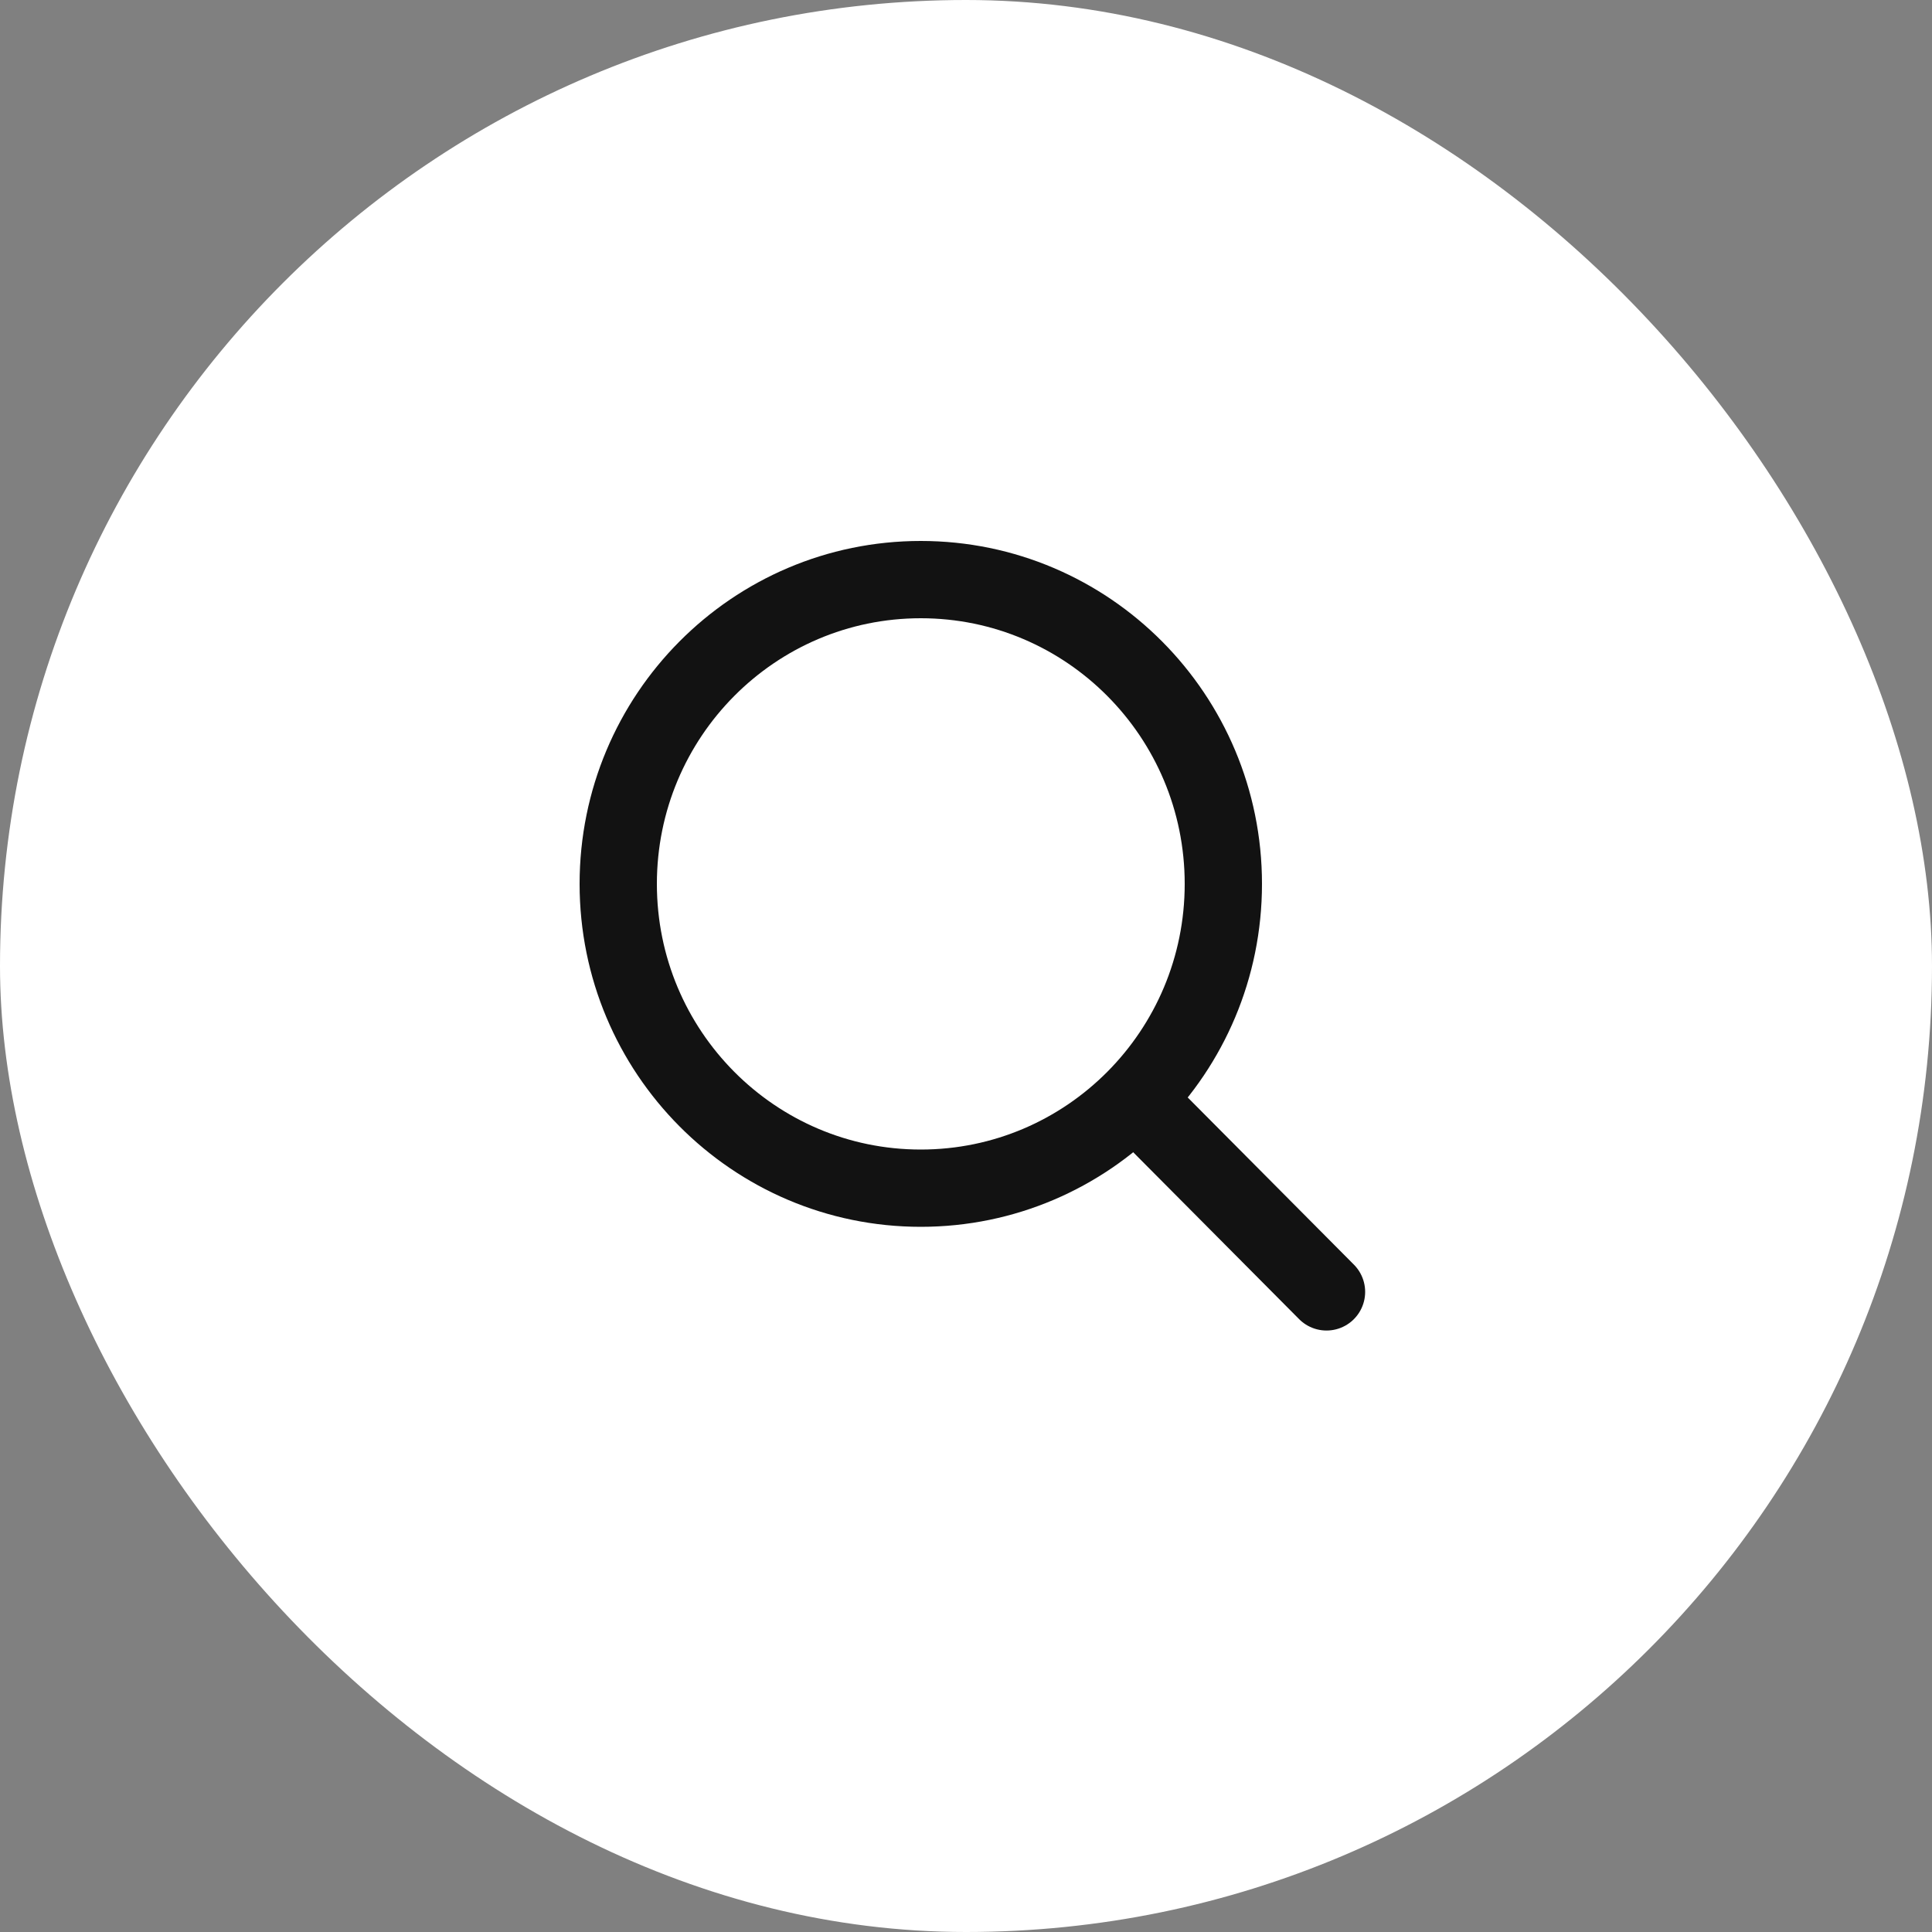
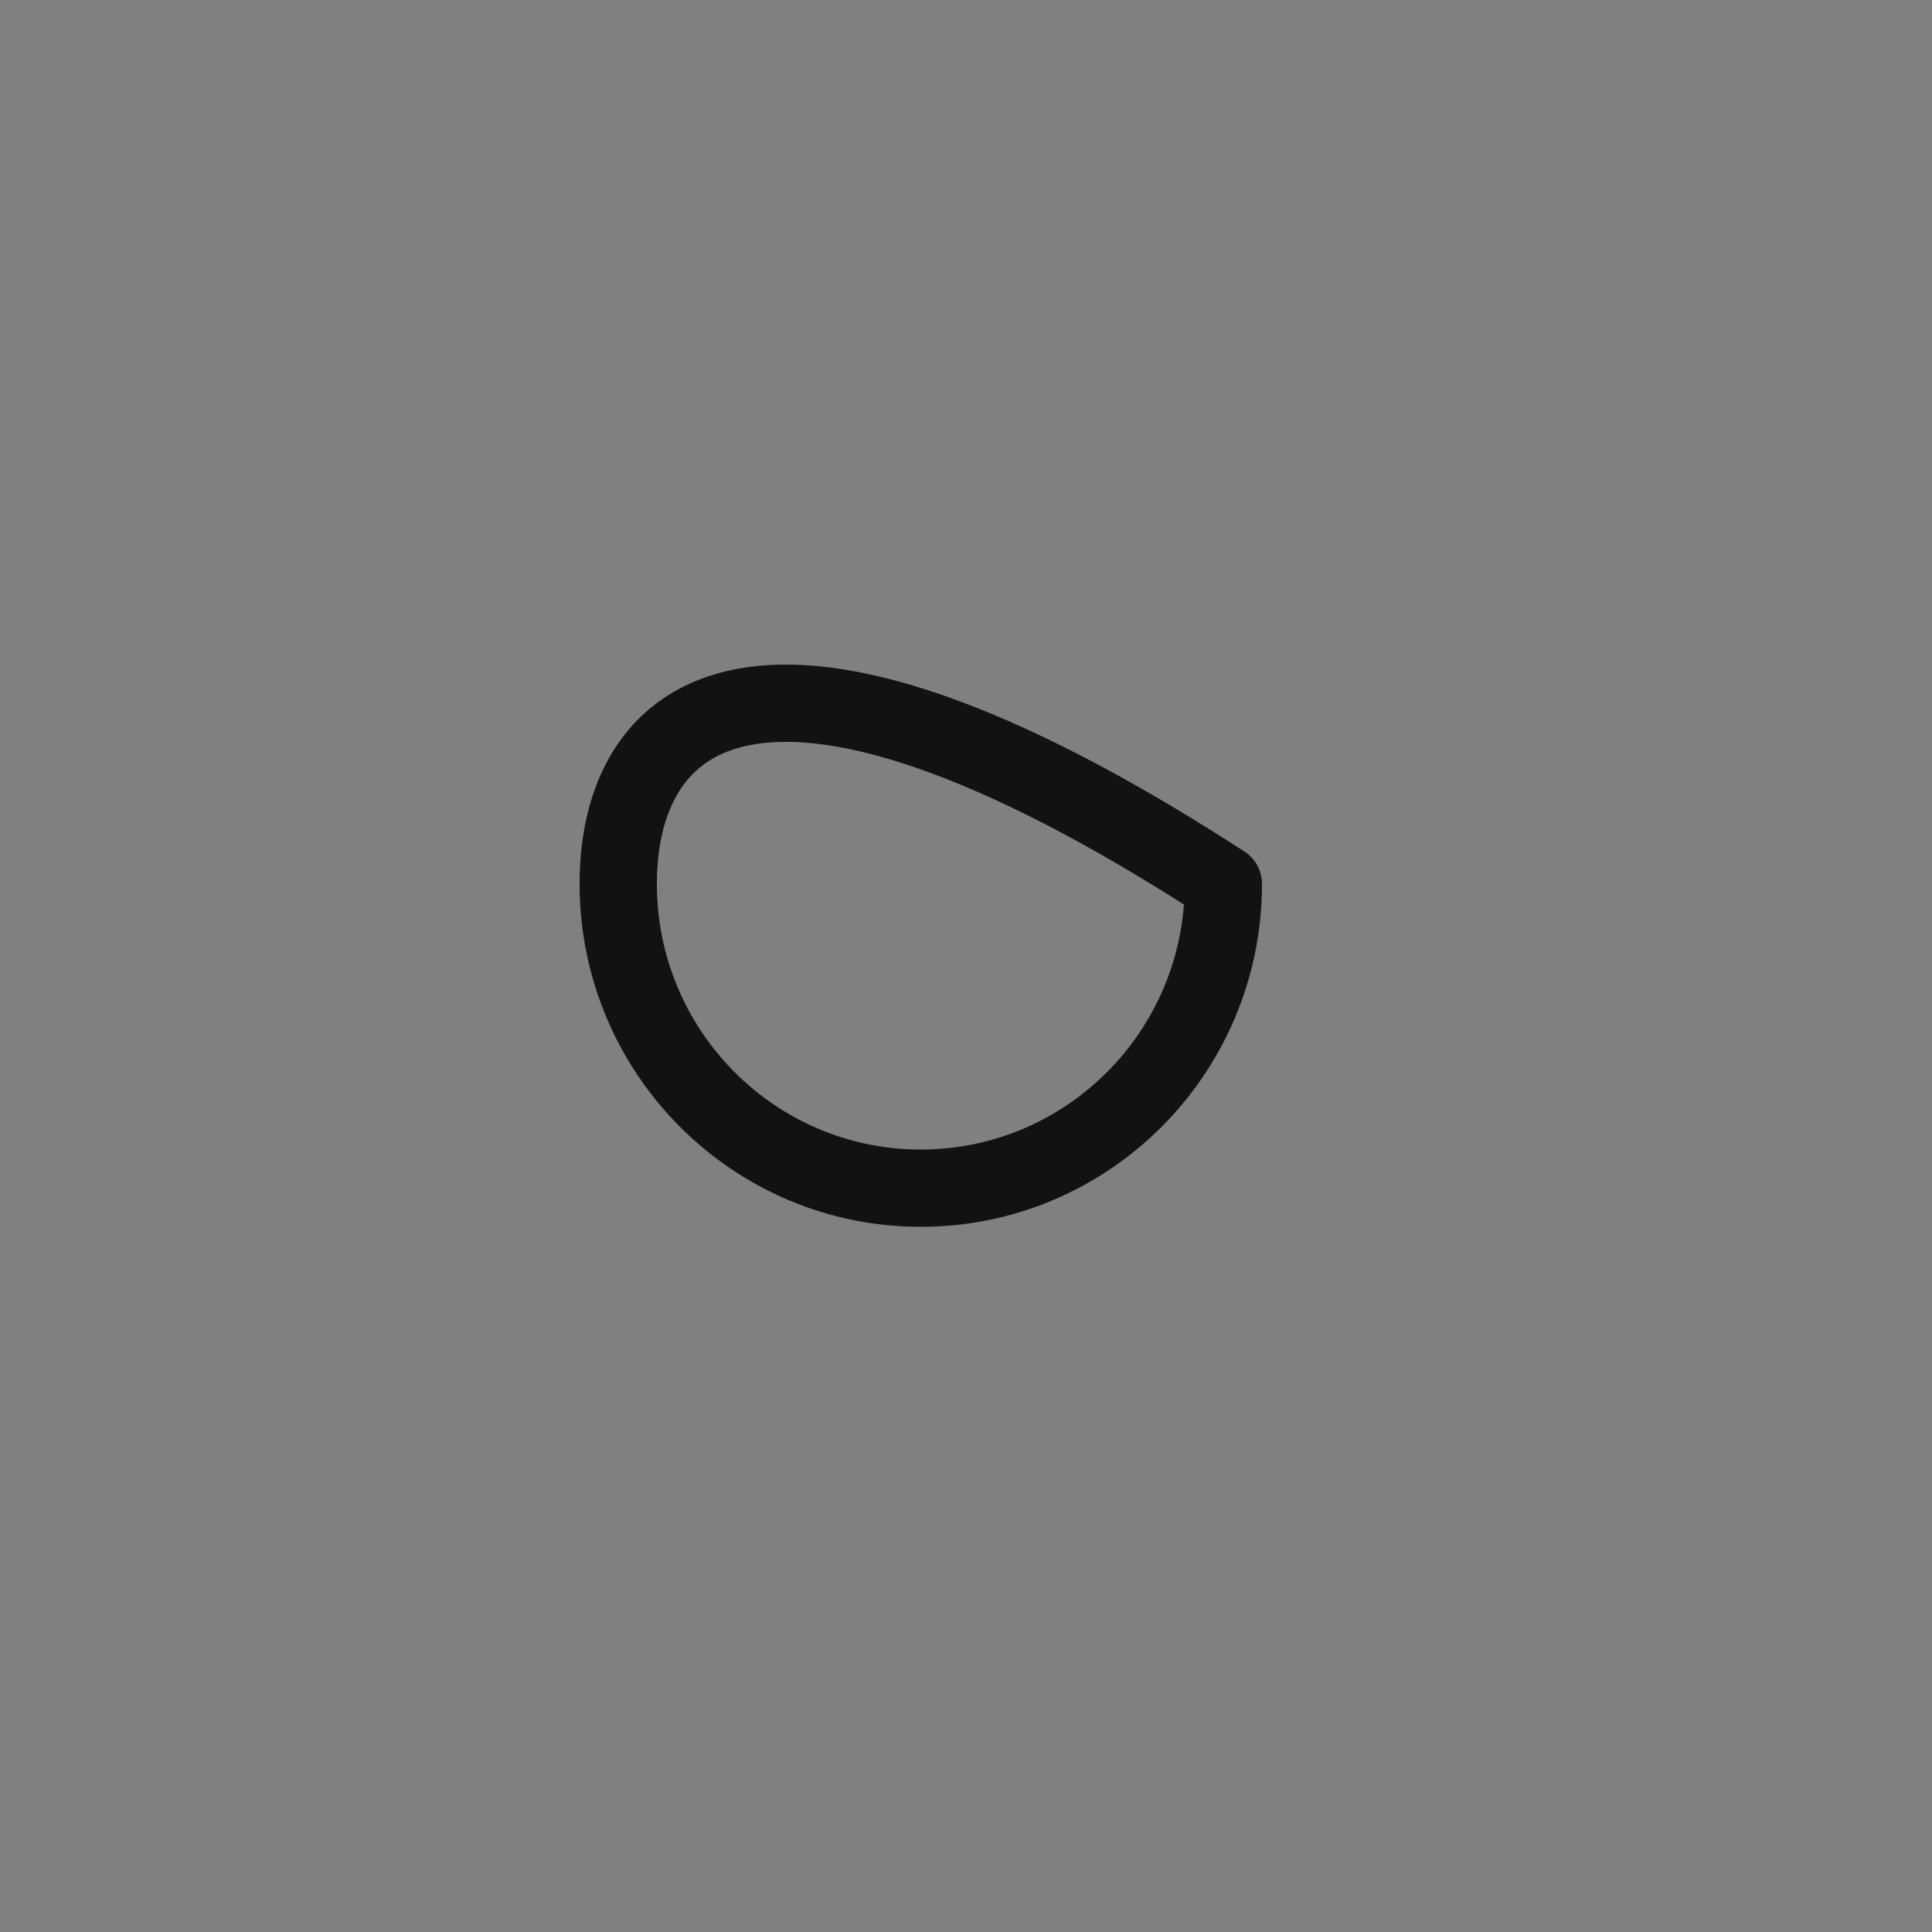
<svg xmlns="http://www.w3.org/2000/svg" width="50" height="50" viewBox="0 0 50 50" fill="none">
  <rect x="0" y="0" width="50" height="50" fill="#808080" stroke="none" />
-   <rect width="50" height="50" rx="25" fill="white" />
-   <path d="M23.83 30.75C28.154 30.75 31.66 27.224 31.66 22.875C31.66 18.526 28.154 15 23.83 15C19.506 15 16 18.526 16 22.875C16 27.224 19.506 30.75 23.83 30.75Z" stroke="#121212" stroke-width="2" stroke-linecap="round" stroke-linejoin="round" />
-   <path d="M29.574 28.65L34.33 33.434" stroke="#121212" stroke-width="2" stroke-linecap="round" stroke-linejoin="round" />
+   <path d="M23.83 30.75C28.154 30.75 31.66 27.224 31.66 22.875C19.506 15 16 18.526 16 22.875C16 27.224 19.506 30.75 23.83 30.75Z" stroke="#121212" stroke-width="2" stroke-linecap="round" stroke-linejoin="round" />
</svg>